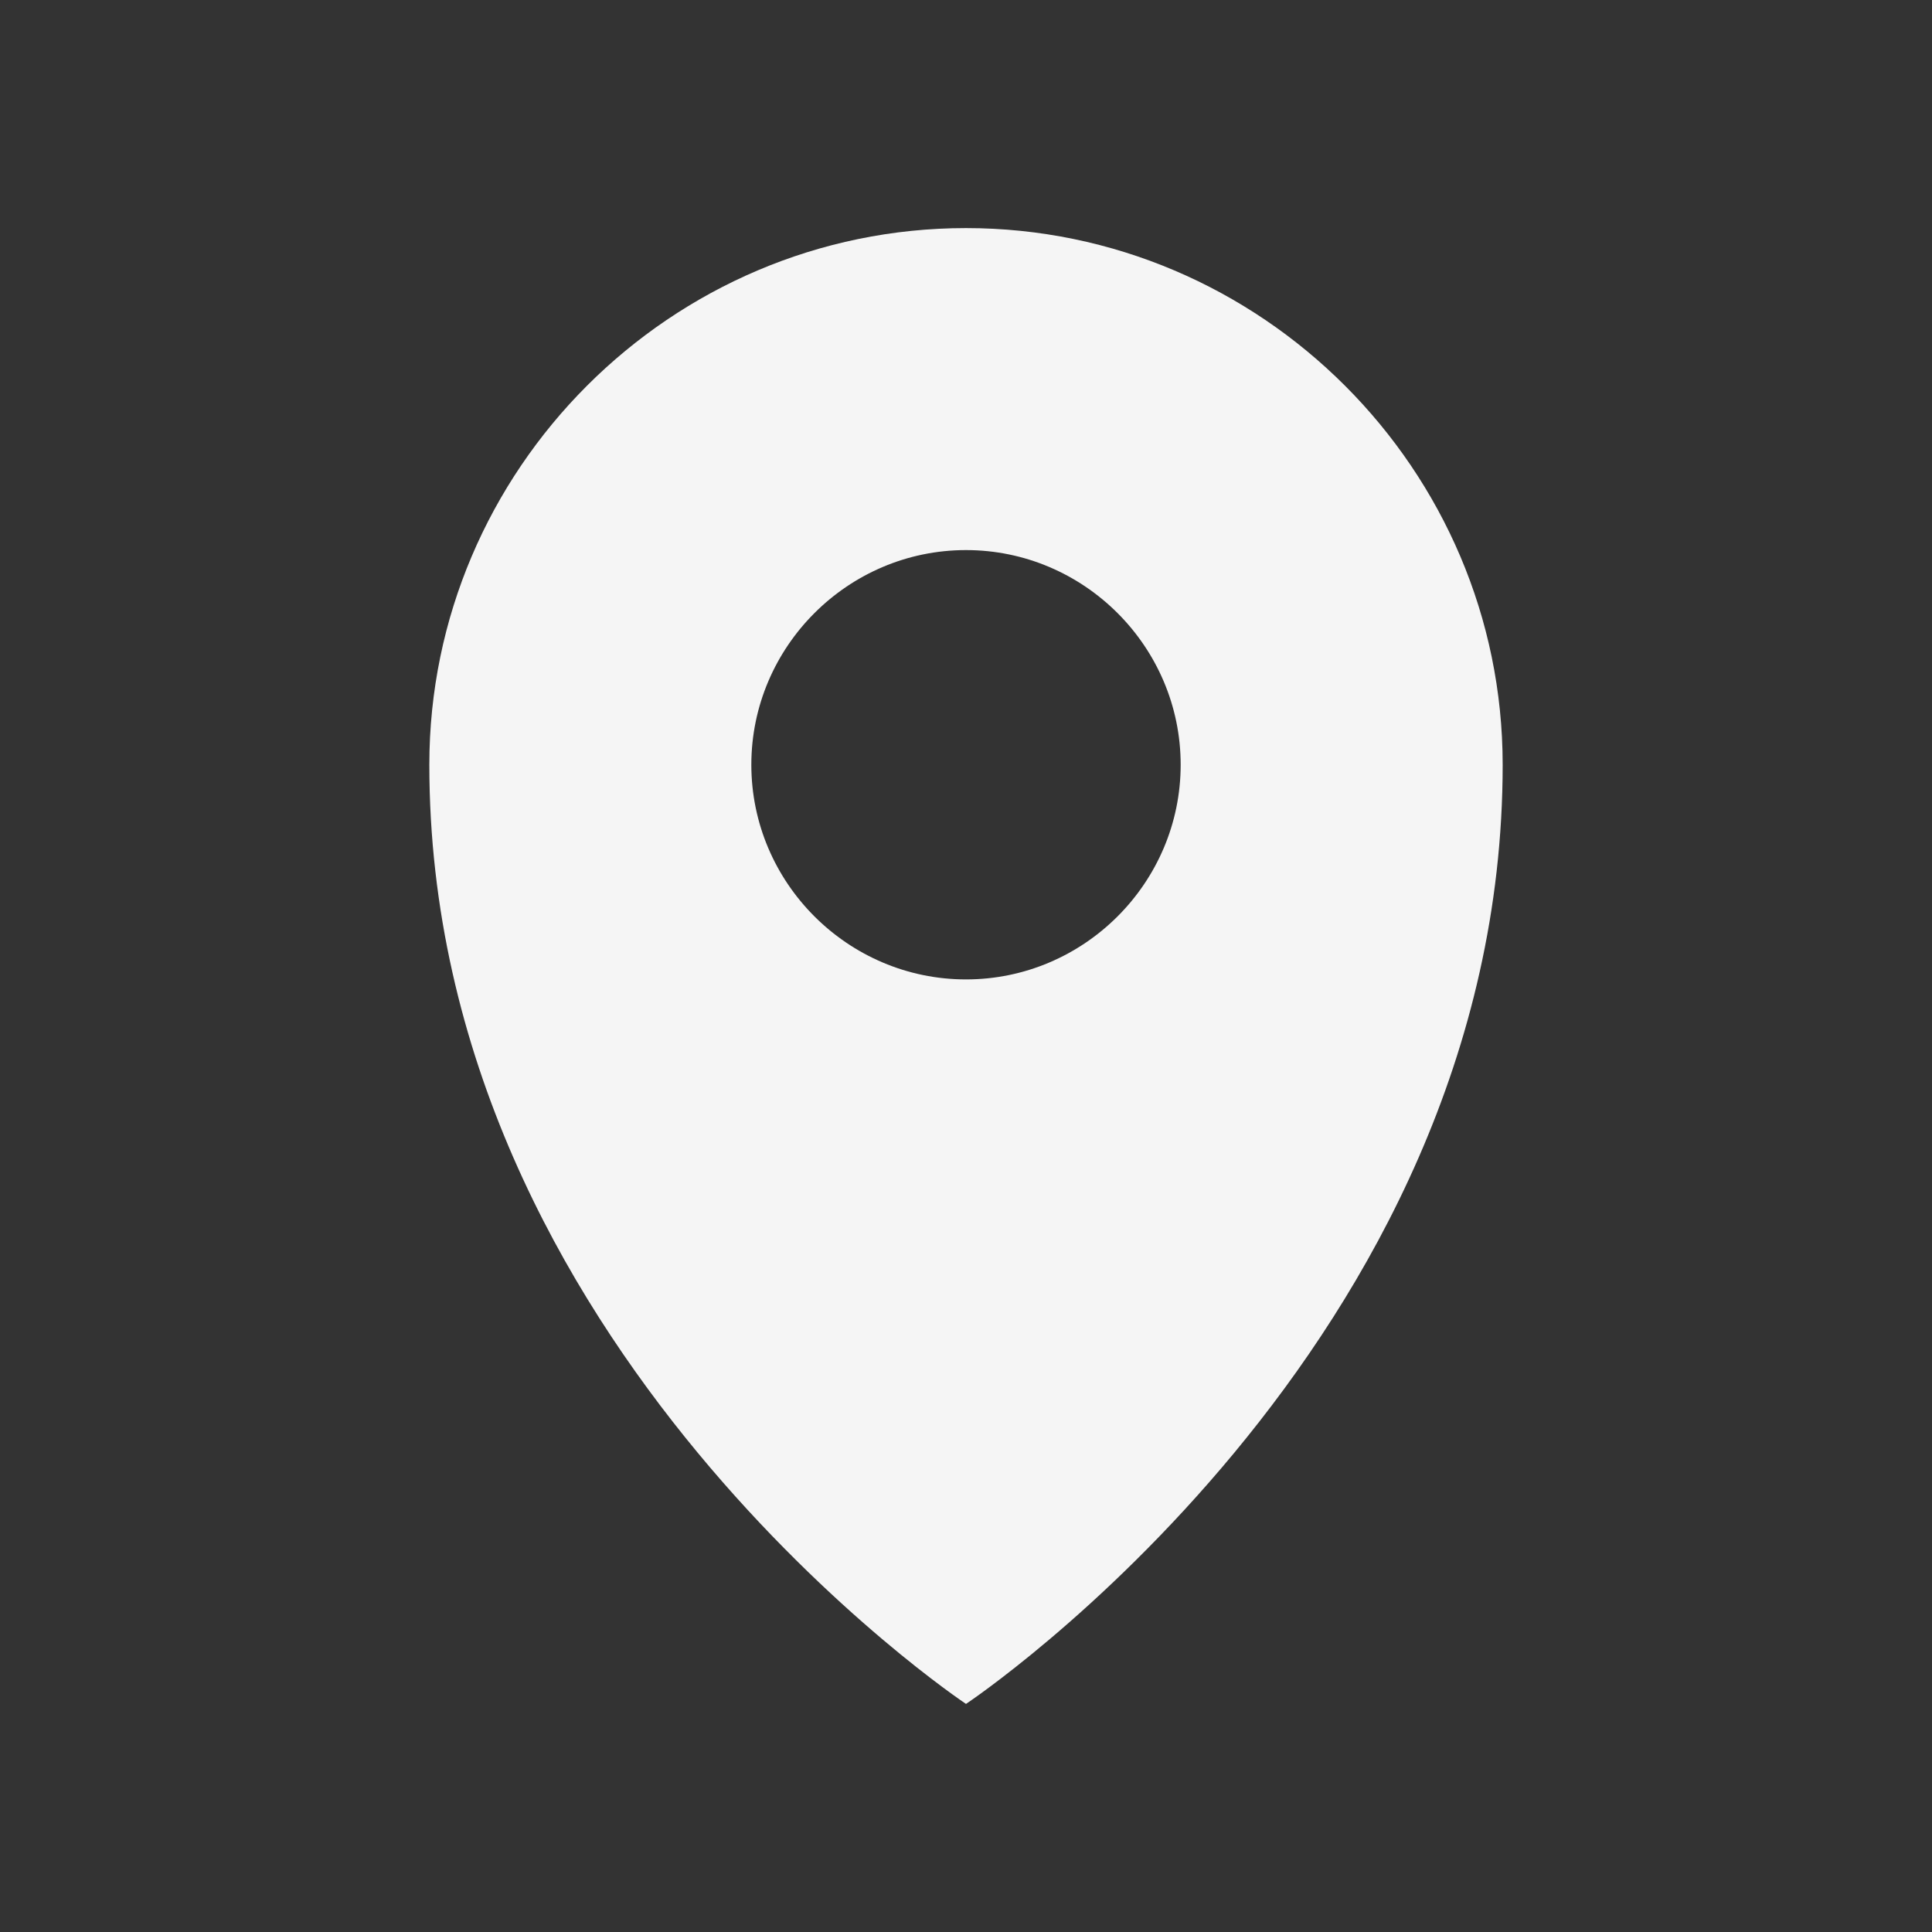
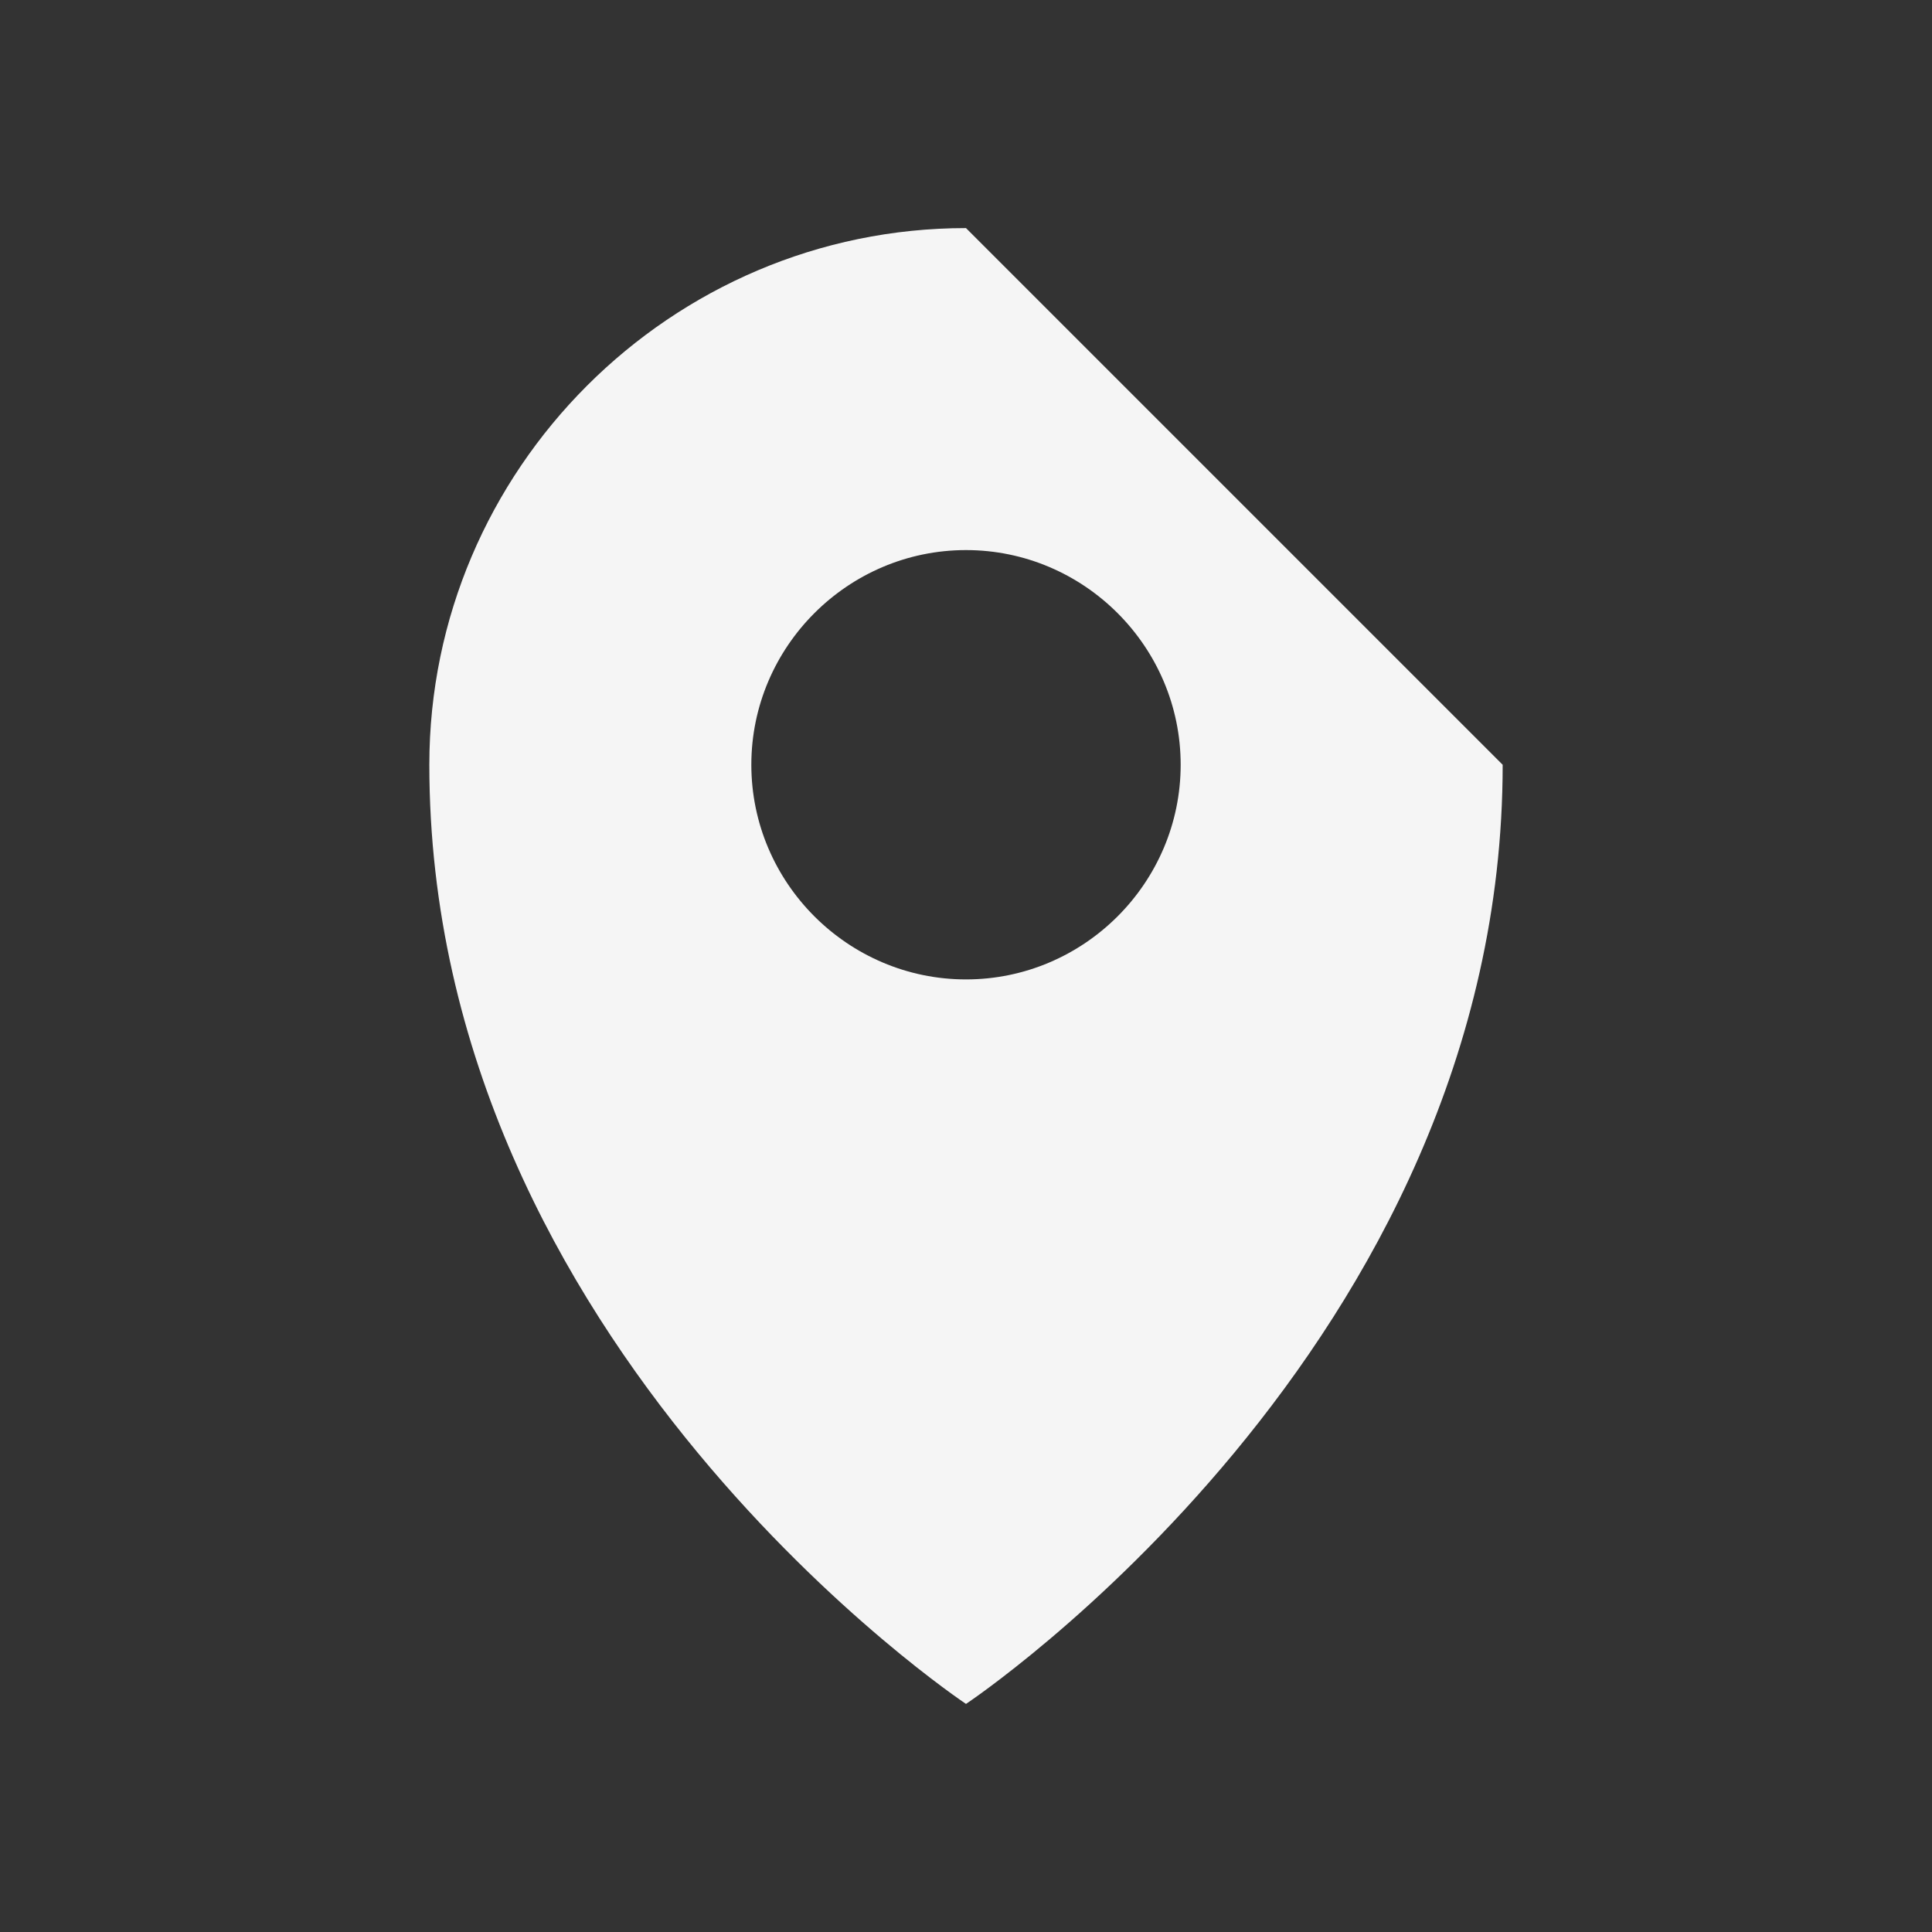
<svg xmlns="http://www.w3.org/2000/svg" version="1.1" id="flat" x="0px" y="0px" viewBox="0 0 72 72" style="enable-background:new 0 0 72 72;" xml:space="preserve">
  <rect x="0" y="0" width="72" height="72" fill="#333333" stroke="none" />
  <style type="text/css">
	.st0{fill:#F5F5F5;}
</style>
-   <path class="st0" d="M36,8.5c-11,0-20,9-20,20c0,21.7,20,35,20,35s20-13.3,20-35C56,17.5,47,8.5,36,8.5z M36,36.5c-4.4,0-8-3.6-8-8  s3.6-8,8-8s8,3.6,8,8S40.4,36.5,36,36.5z" />
+   <path class="st0" d="M36,8.5c-11,0-20,9-20,20c0,21.7,20,35,20,35s20-13.3,20-35z M36,36.5c-4.4,0-8-3.6-8-8  s3.6-8,8-8s8,3.6,8,8S40.4,36.5,36,36.5z" />
</svg>